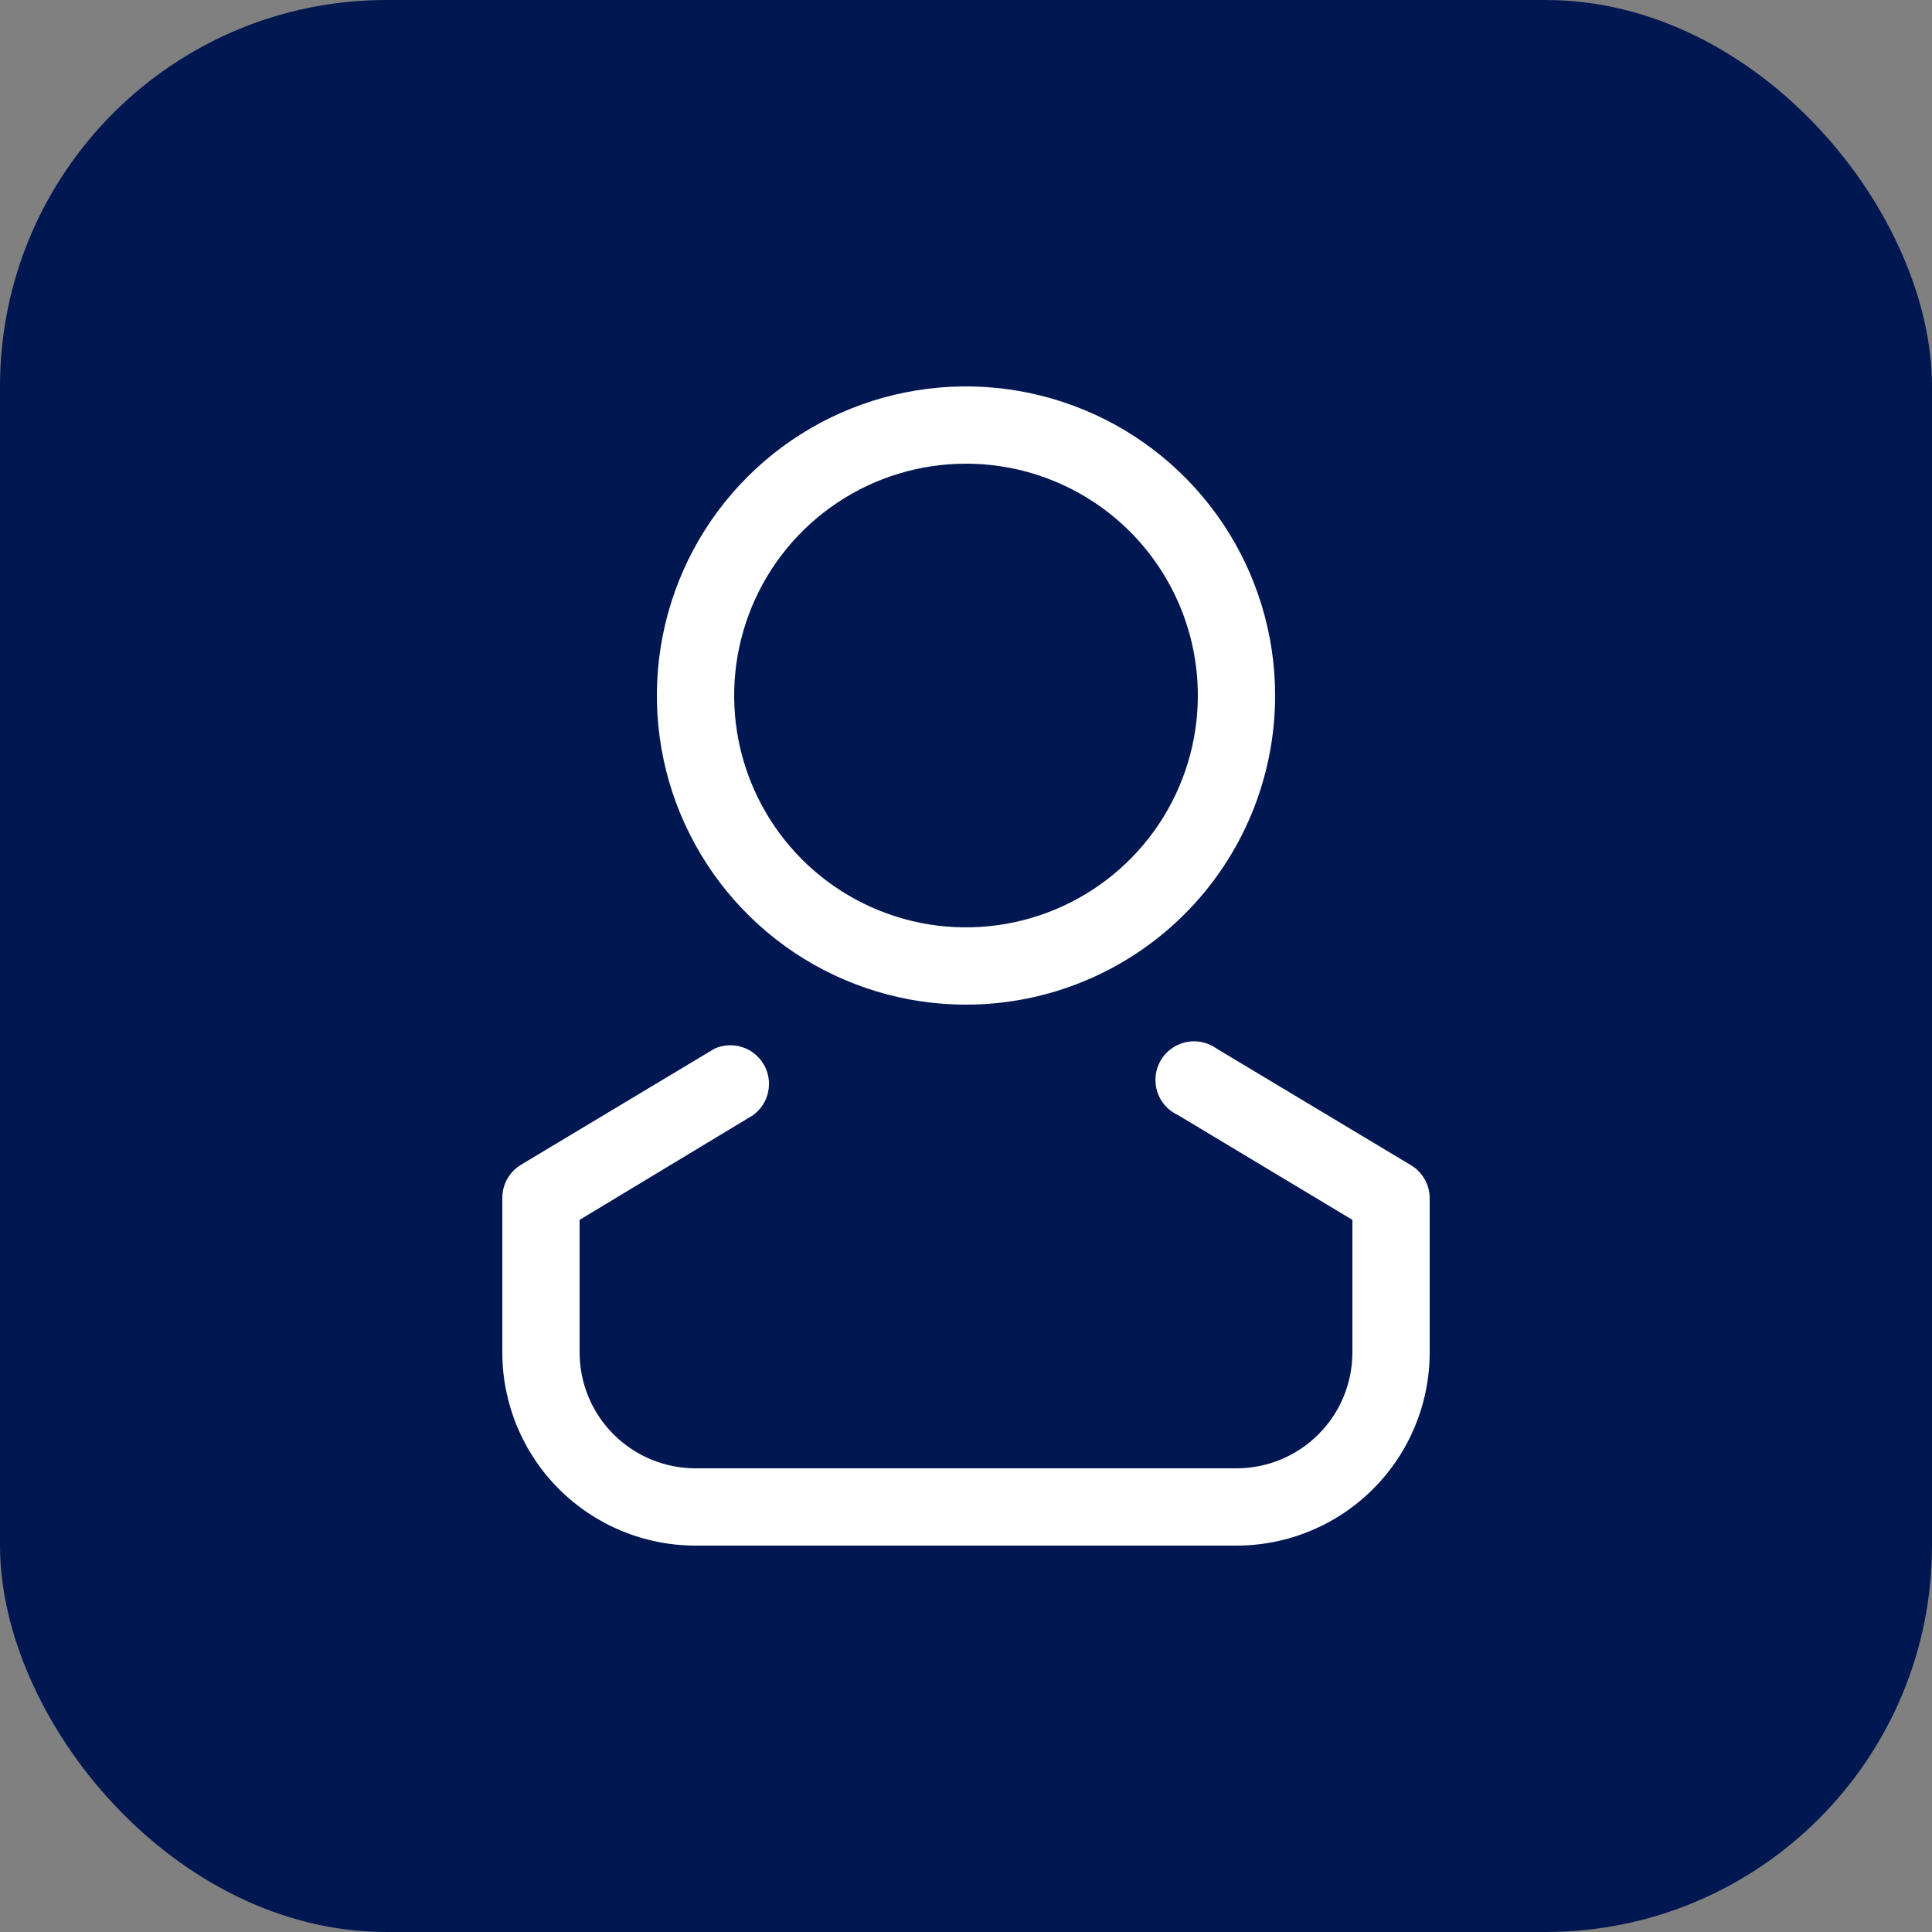
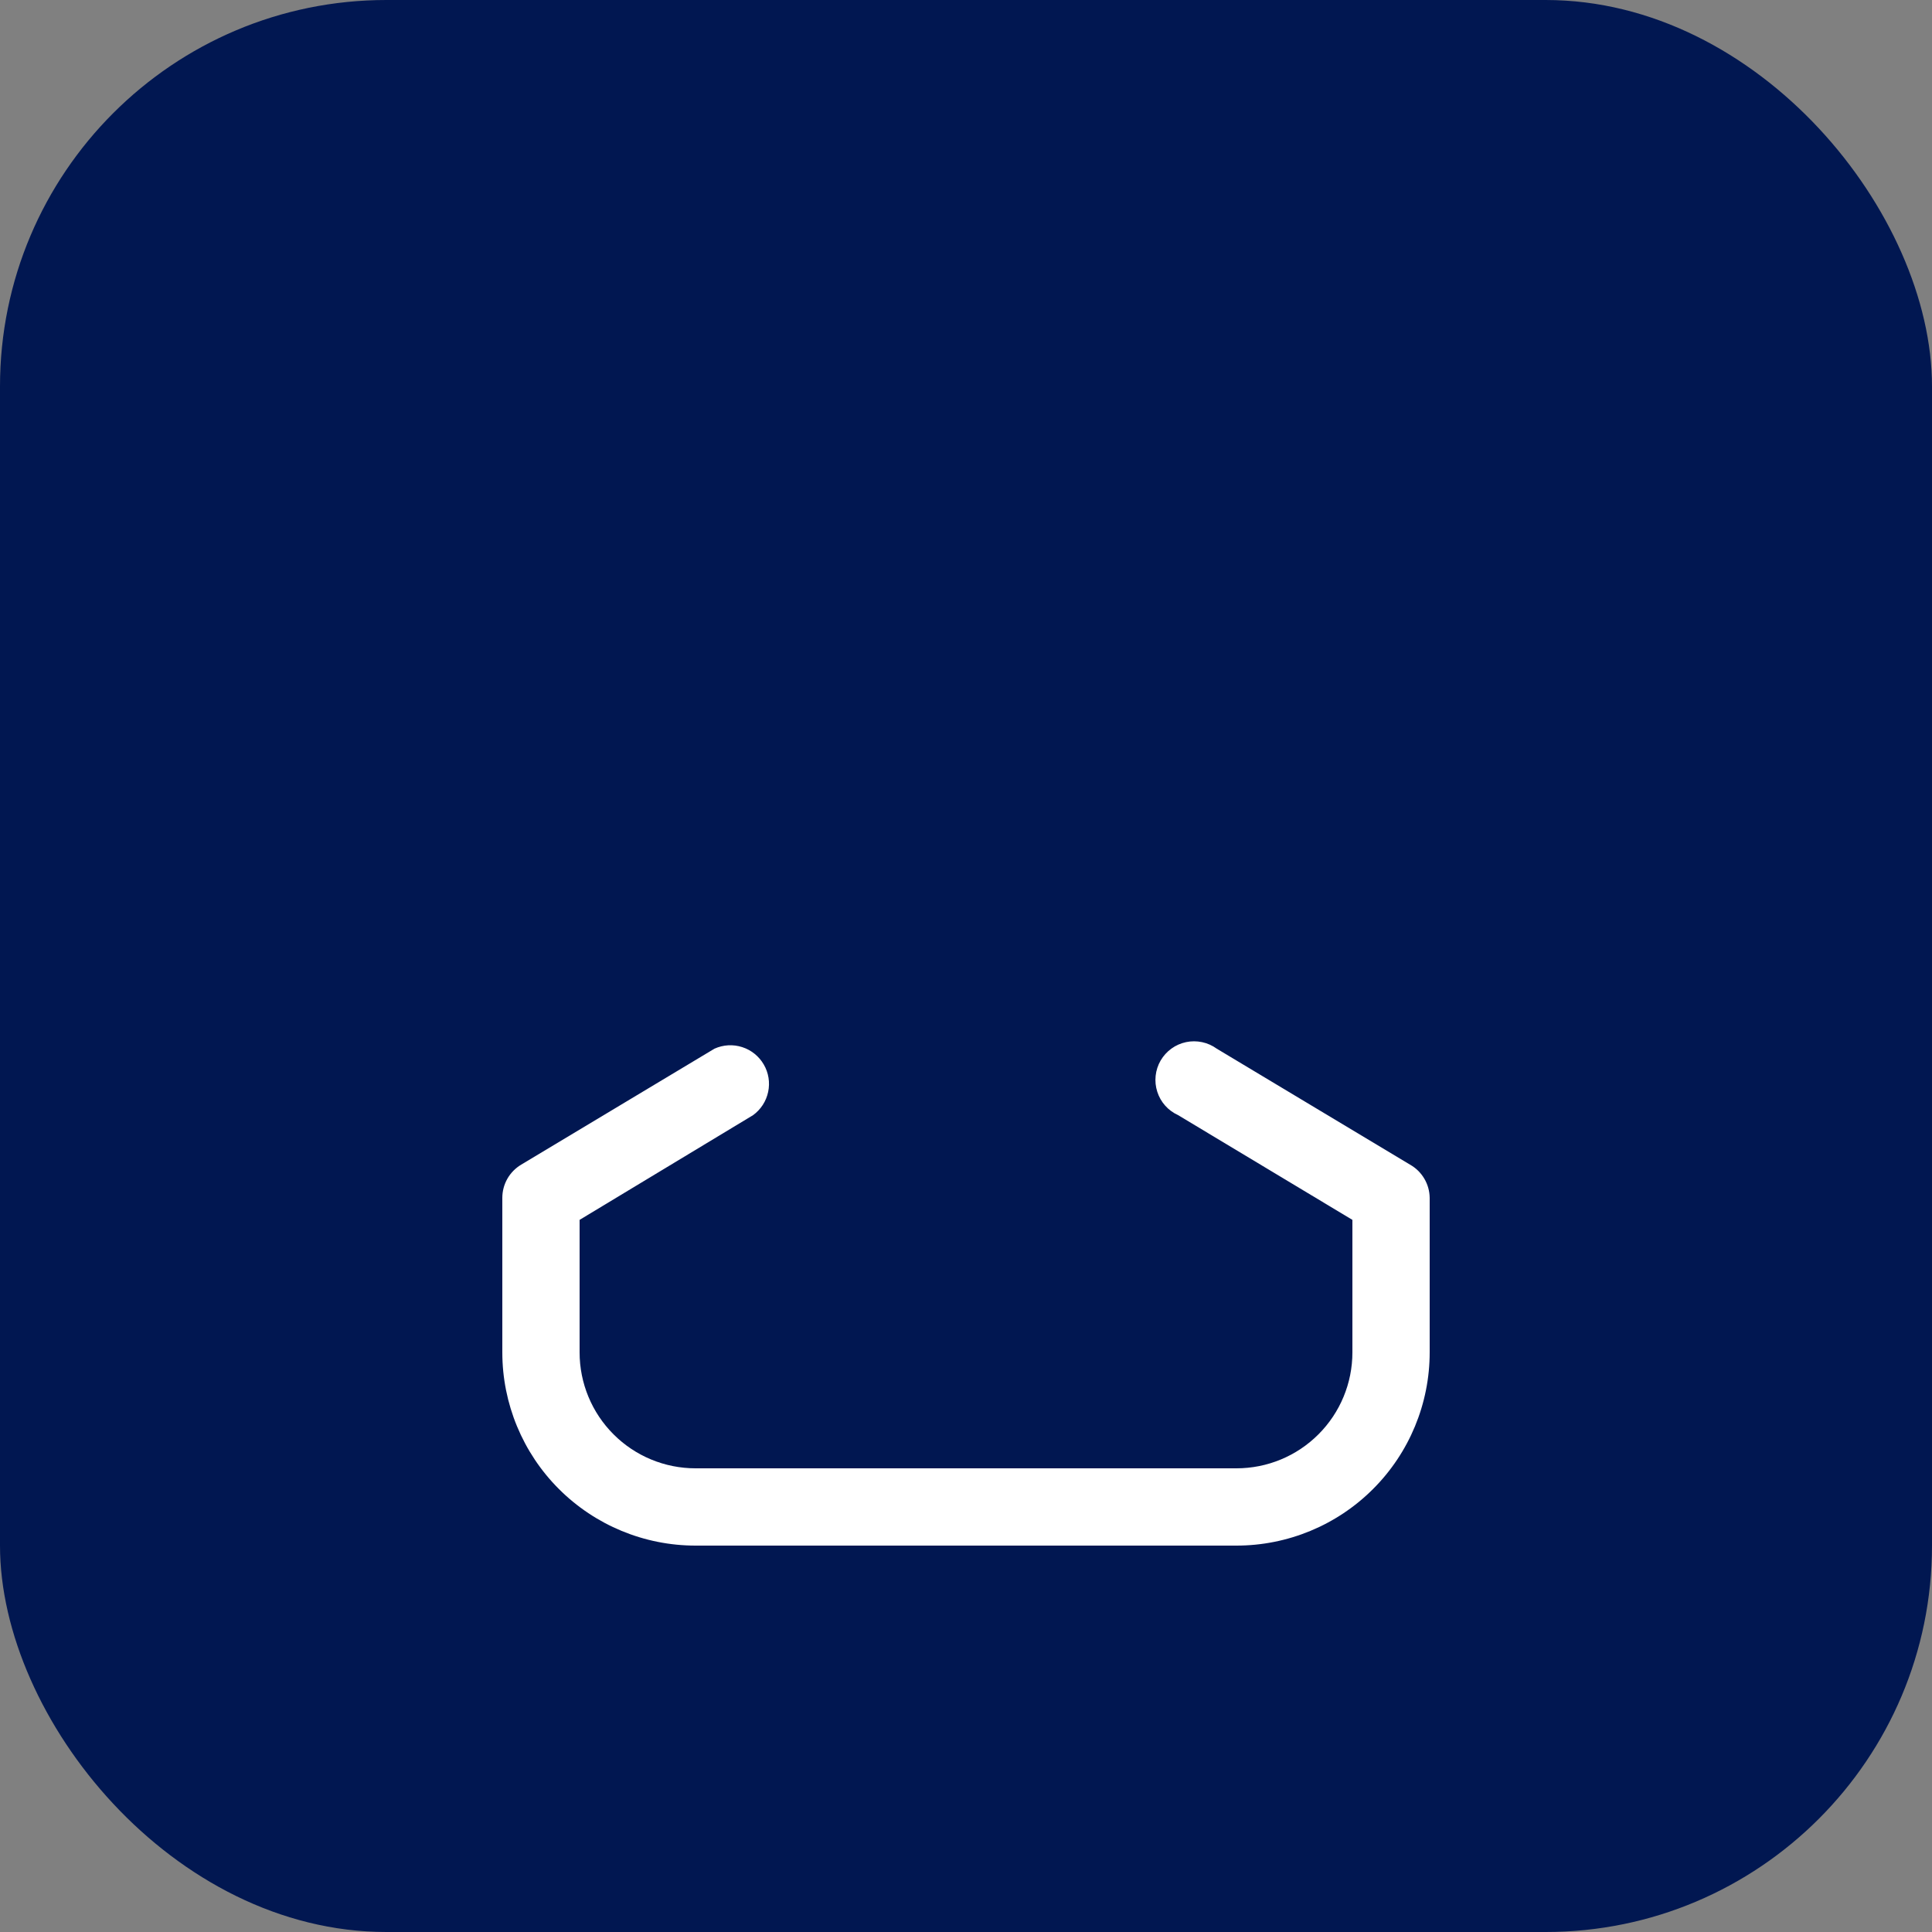
<svg xmlns="http://www.w3.org/2000/svg" width="50" height="50" viewBox="0 0 50 50" fill="none">
  <rect x="0" y="0" width="50" height="50" fill="#808080" stroke="none" />
  <rect width="50" height="50" rx="10" fill="#011751" />
-   <path d="M25 26C23.418 26 21.871 25.531 20.555 24.652C19.24 23.773 18.215 22.523 17.609 21.061C17.003 19.6 16.845 17.991 17.154 16.439C17.462 14.887 18.224 13.462 19.343 12.343C20.462 11.224 21.887 10.462 23.439 10.154C24.991 9.845 26.6 10.004 28.061 10.609C29.523 11.214 30.773 12.24 31.652 13.555C32.531 14.871 33 16.418 33 18C33 20.122 32.157 22.157 30.657 23.657C29.157 25.157 27.122 26 25 26ZM25 12C23.813 12 22.653 12.352 21.667 13.011C20.68 13.671 19.911 14.607 19.457 15.704C19.003 16.8 18.884 18.007 19.115 19.171C19.347 20.334 19.918 21.404 20.757 22.243C21.596 23.082 22.666 23.653 23.829 23.885C24.993 24.116 26.2 23.997 27.296 23.543C28.392 23.089 29.329 22.32 29.989 21.333C30.648 20.347 31 19.187 31 18C31 16.409 30.368 14.883 29.243 13.757C28.117 12.632 26.591 12 25 12Z" fill="white" />
  <path d="M32 40H18C16.674 40 15.402 39.473 14.464 38.535C13.527 37.598 13 36.326 13 35V31C13 30.826 13.045 30.656 13.131 30.505C13.217 30.354 13.341 30.229 13.49 30.14L18.49 27.14C18.716 27.038 18.971 27.023 19.207 27.099C19.442 27.174 19.642 27.335 19.766 27.549C19.891 27.763 19.931 28.015 19.88 28.257C19.829 28.5 19.69 28.714 19.49 28.86L15 31.57V35C15 35.796 15.316 36.559 15.879 37.121C16.441 37.684 17.204 38 18 38H32C32.796 38 33.559 37.684 34.121 37.121C34.684 36.559 35 35.796 35 35V31.57L30.49 28.86C30.363 28.802 30.248 28.719 30.155 28.614C30.062 28.51 29.992 28.387 29.95 28.254C29.907 28.12 29.893 27.98 29.908 27.841C29.923 27.701 29.967 27.567 30.037 27.446C30.108 27.325 30.203 27.22 30.316 27.138C30.429 27.056 30.559 26.999 30.696 26.97C30.833 26.941 30.974 26.942 31.111 26.971C31.248 27 31.377 27.058 31.49 27.14L36.49 30.14C36.643 30.226 36.771 30.351 36.86 30.502C36.95 30.653 36.998 30.825 37 31V35C37 36.326 36.473 37.598 35.535 38.535C34.598 39.473 33.326 40 32 40Z" fill="white" />
</svg>